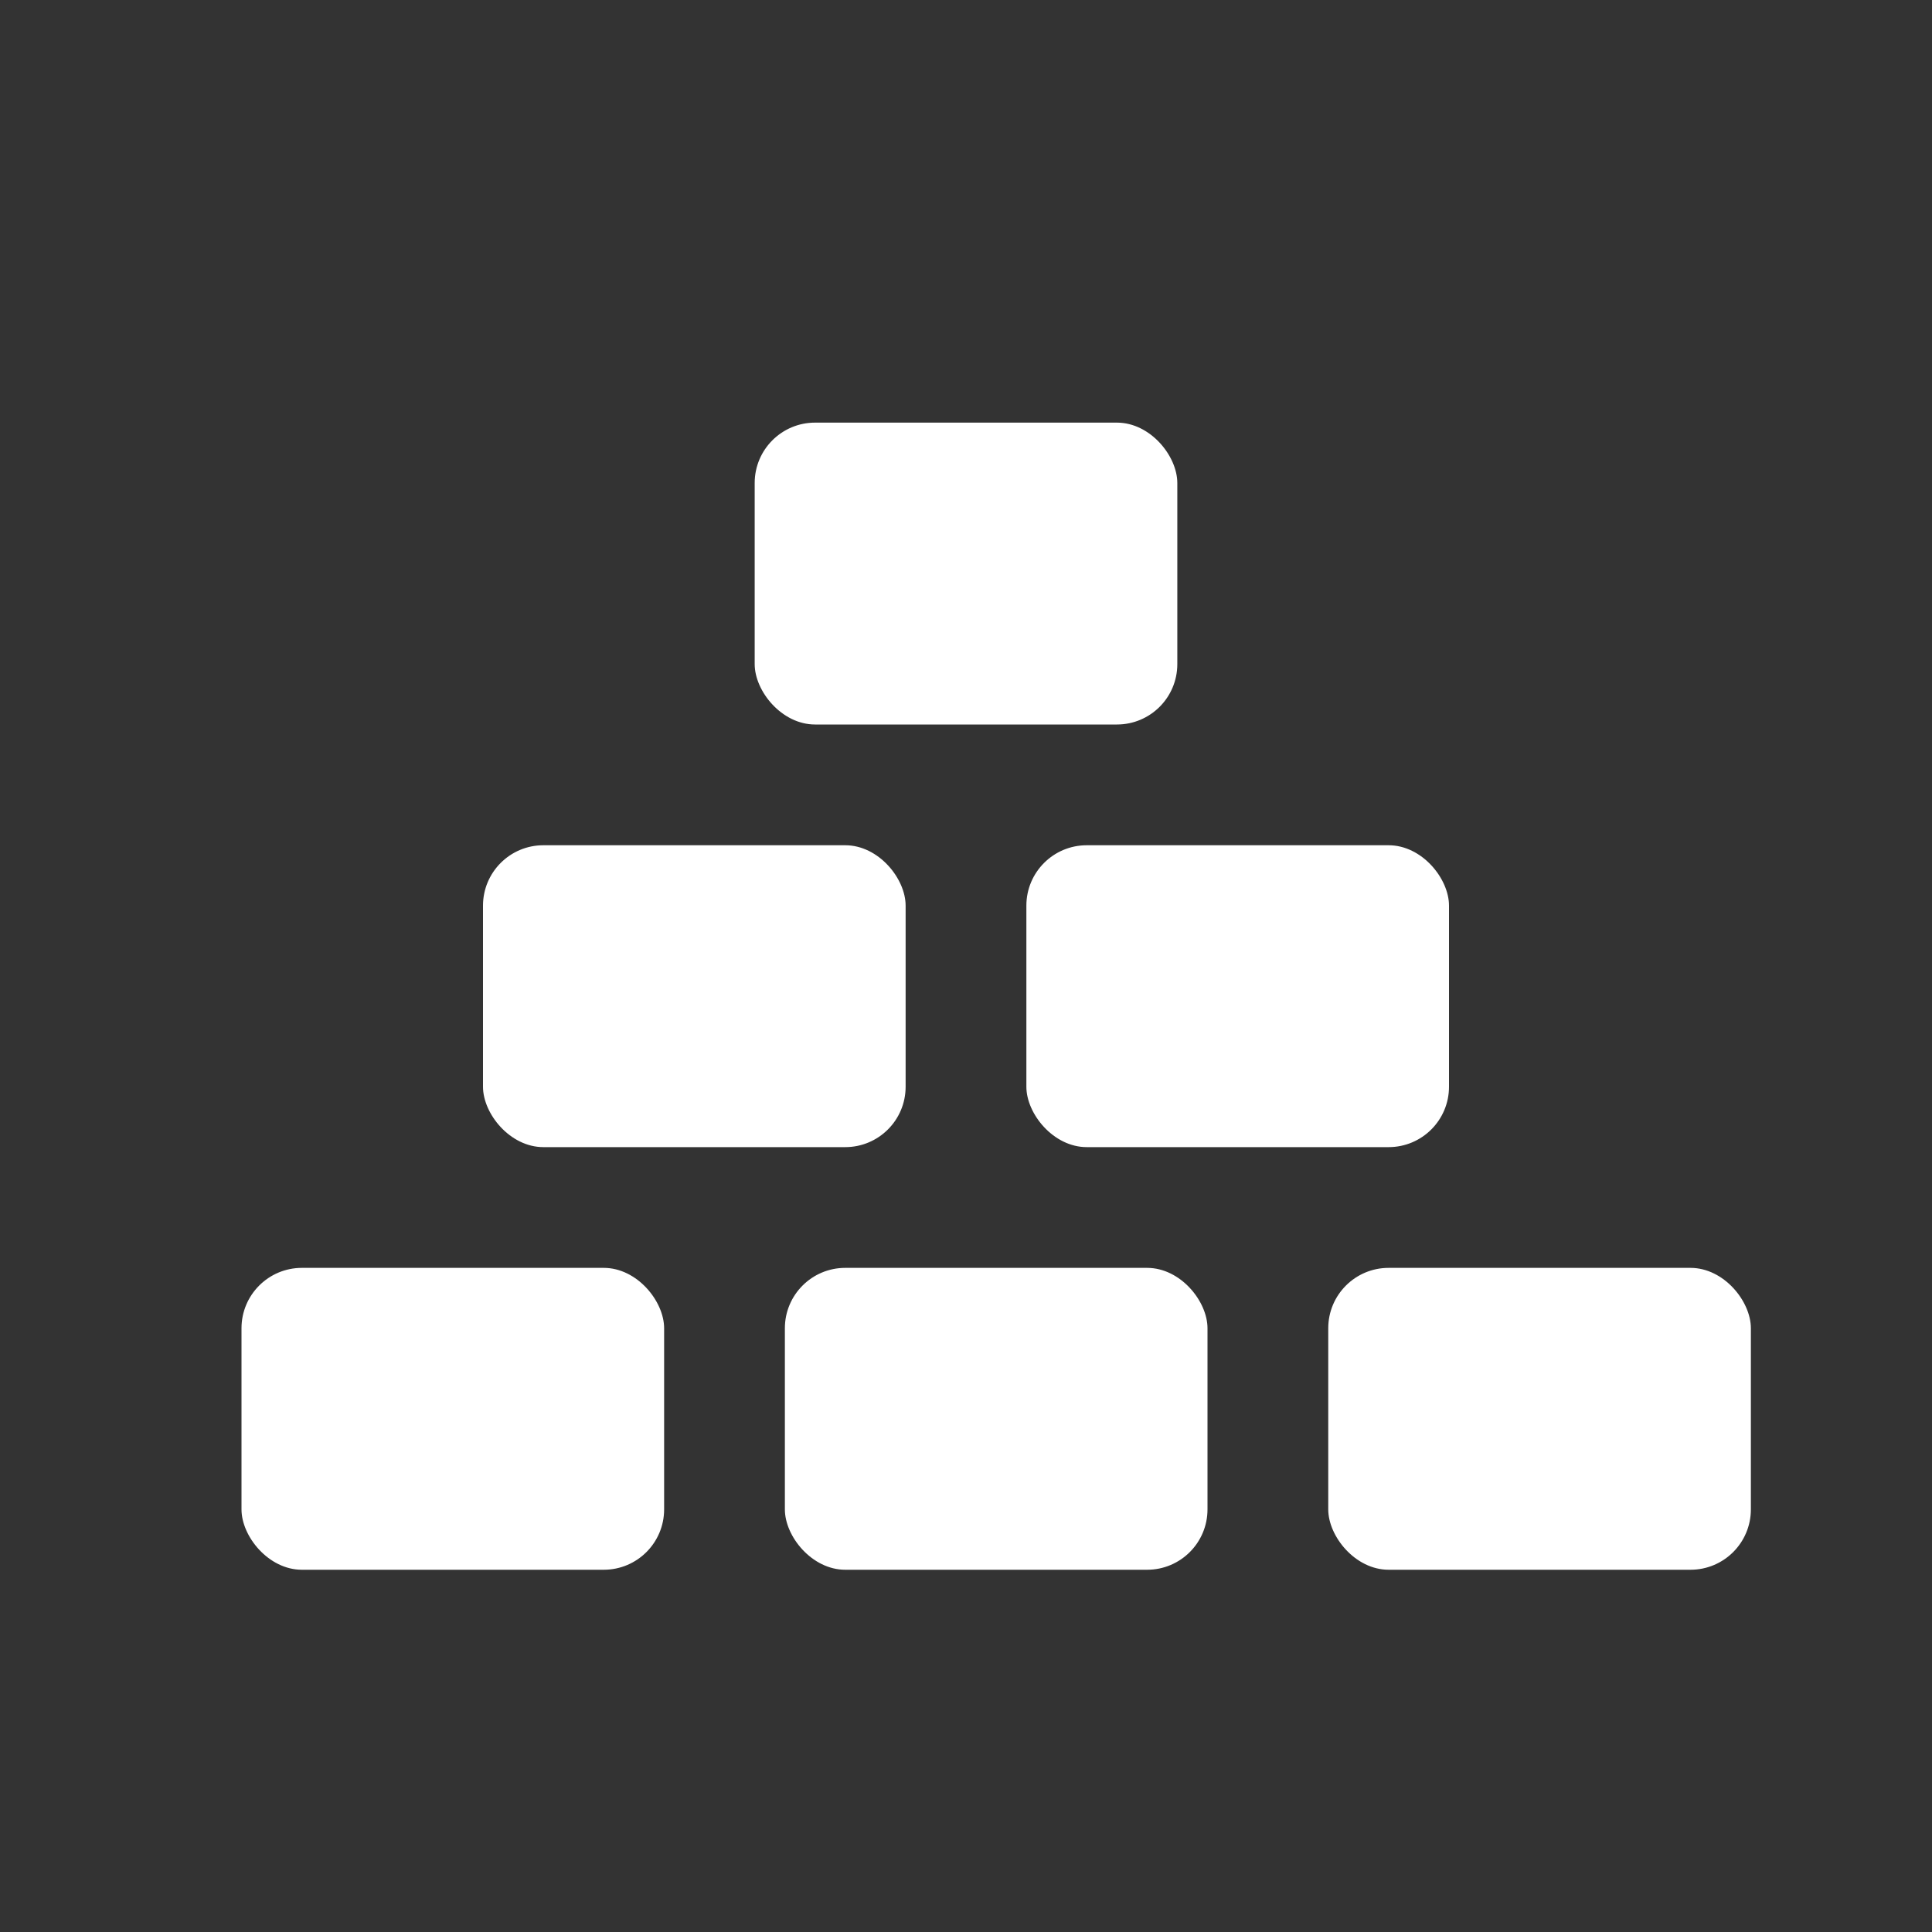
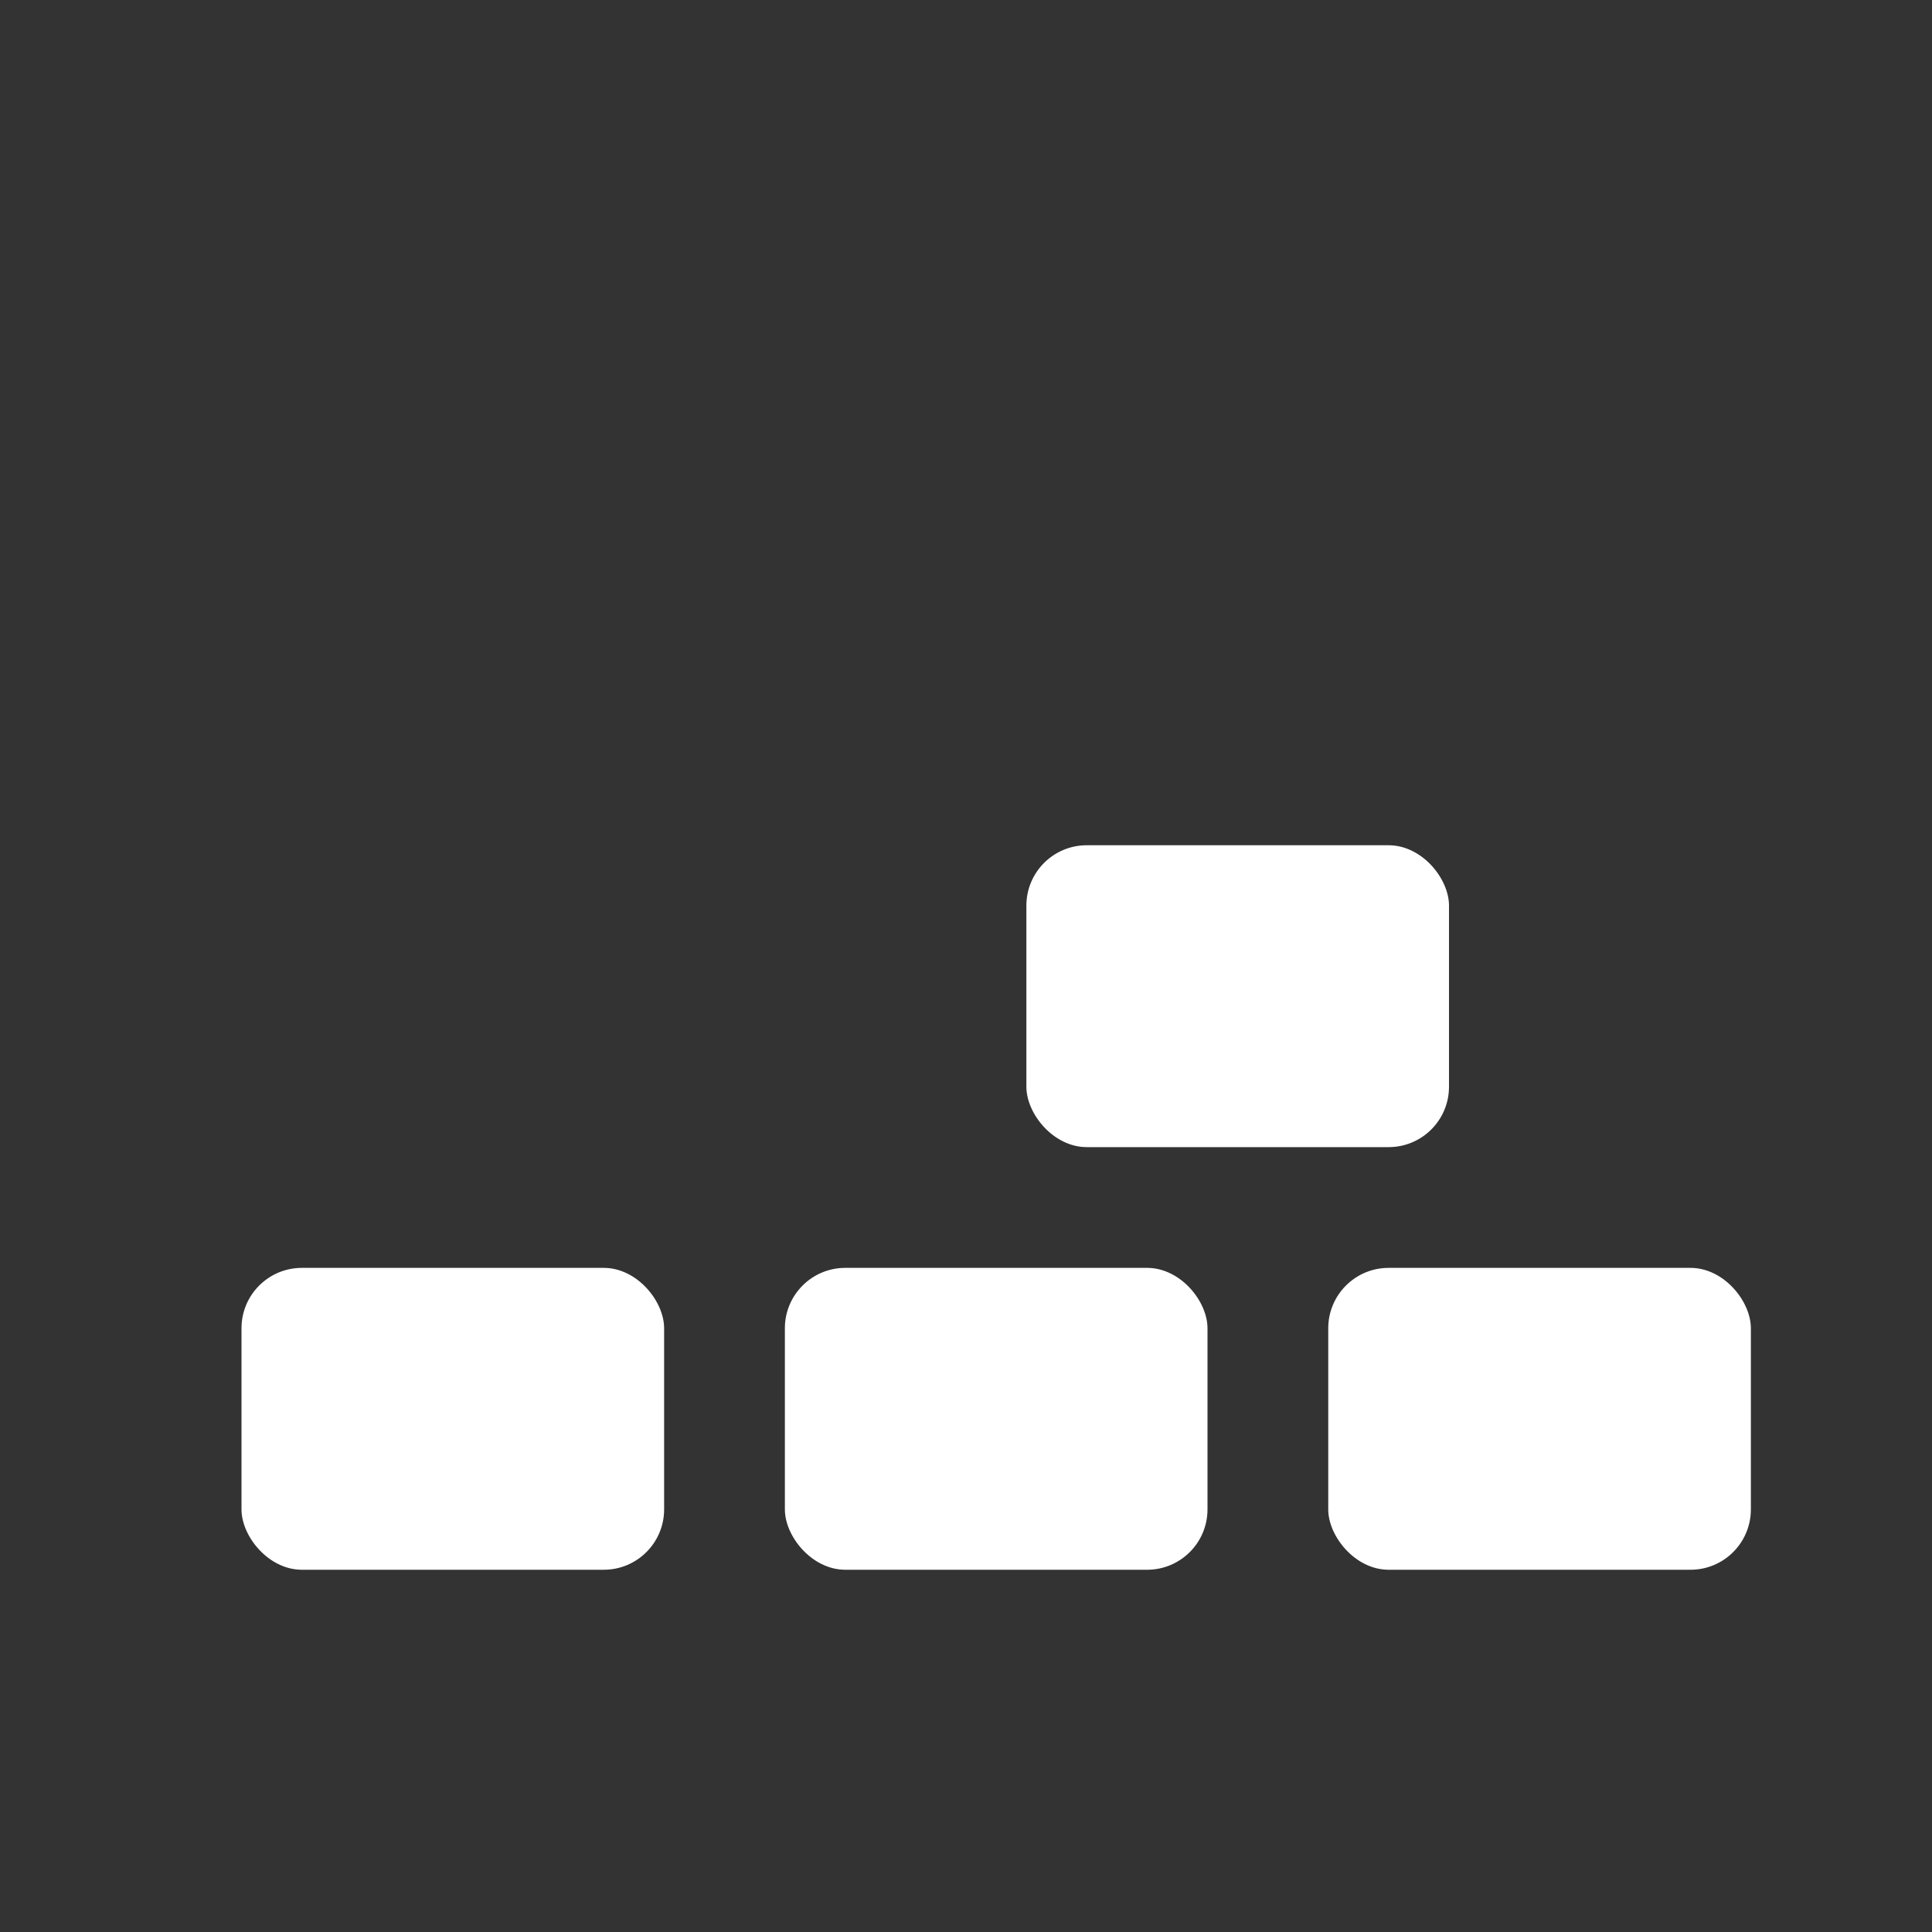
<svg xmlns="http://www.w3.org/2000/svg" width="32" height="32" viewBox="0 0 32 32" fill="none">
  <rect x="0" y="0" width="32" height="32" fill="#333333" stroke="none" />
  <rect x="4" y="21" width="7" height="5" rx="1" fill="white" />
  <rect x="13" y="21" width="7" height="5" rx="1" fill="white" />
-   <rect x="8" y="14" width="7" height="5" rx="1" fill="white" />
-   <rect x="12.5" y="7" width="7" height="5" rx="1" fill="white" />
  <rect x="22" y="21" width="7" height="5" rx="1" fill="white" />
  <rect x="17" y="14" width="7" height="5" rx="1" fill="white" />
</svg>